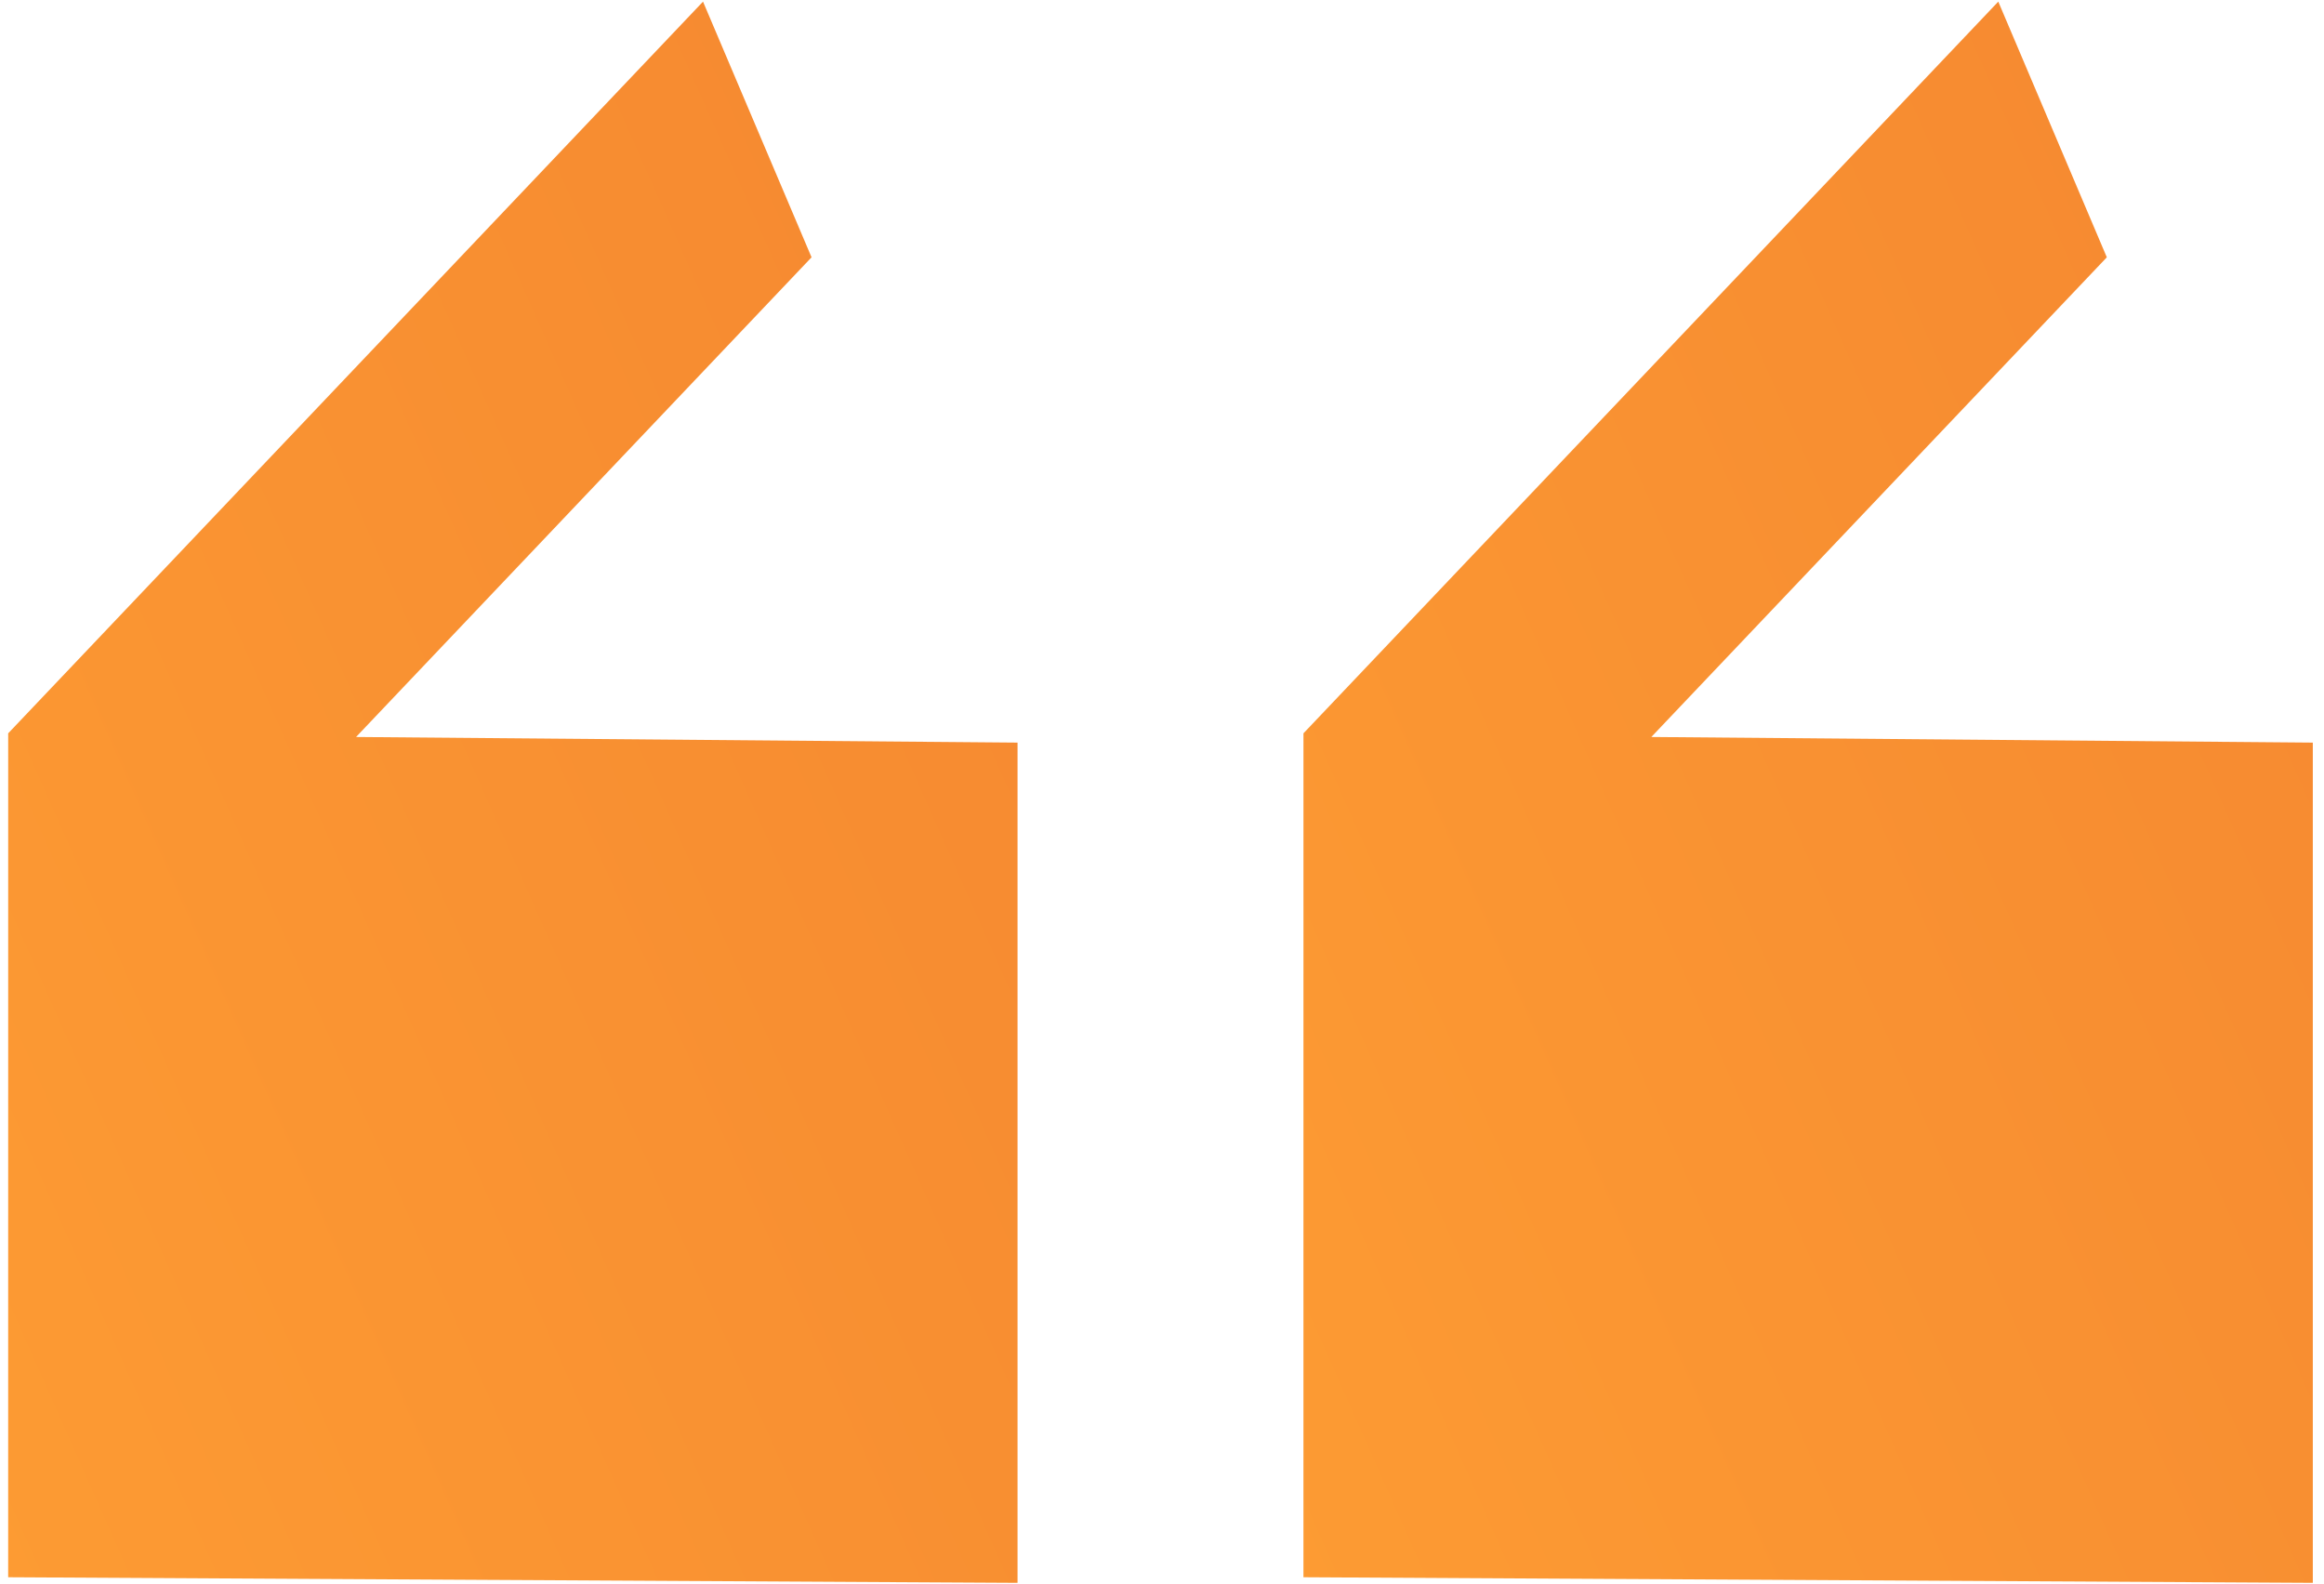
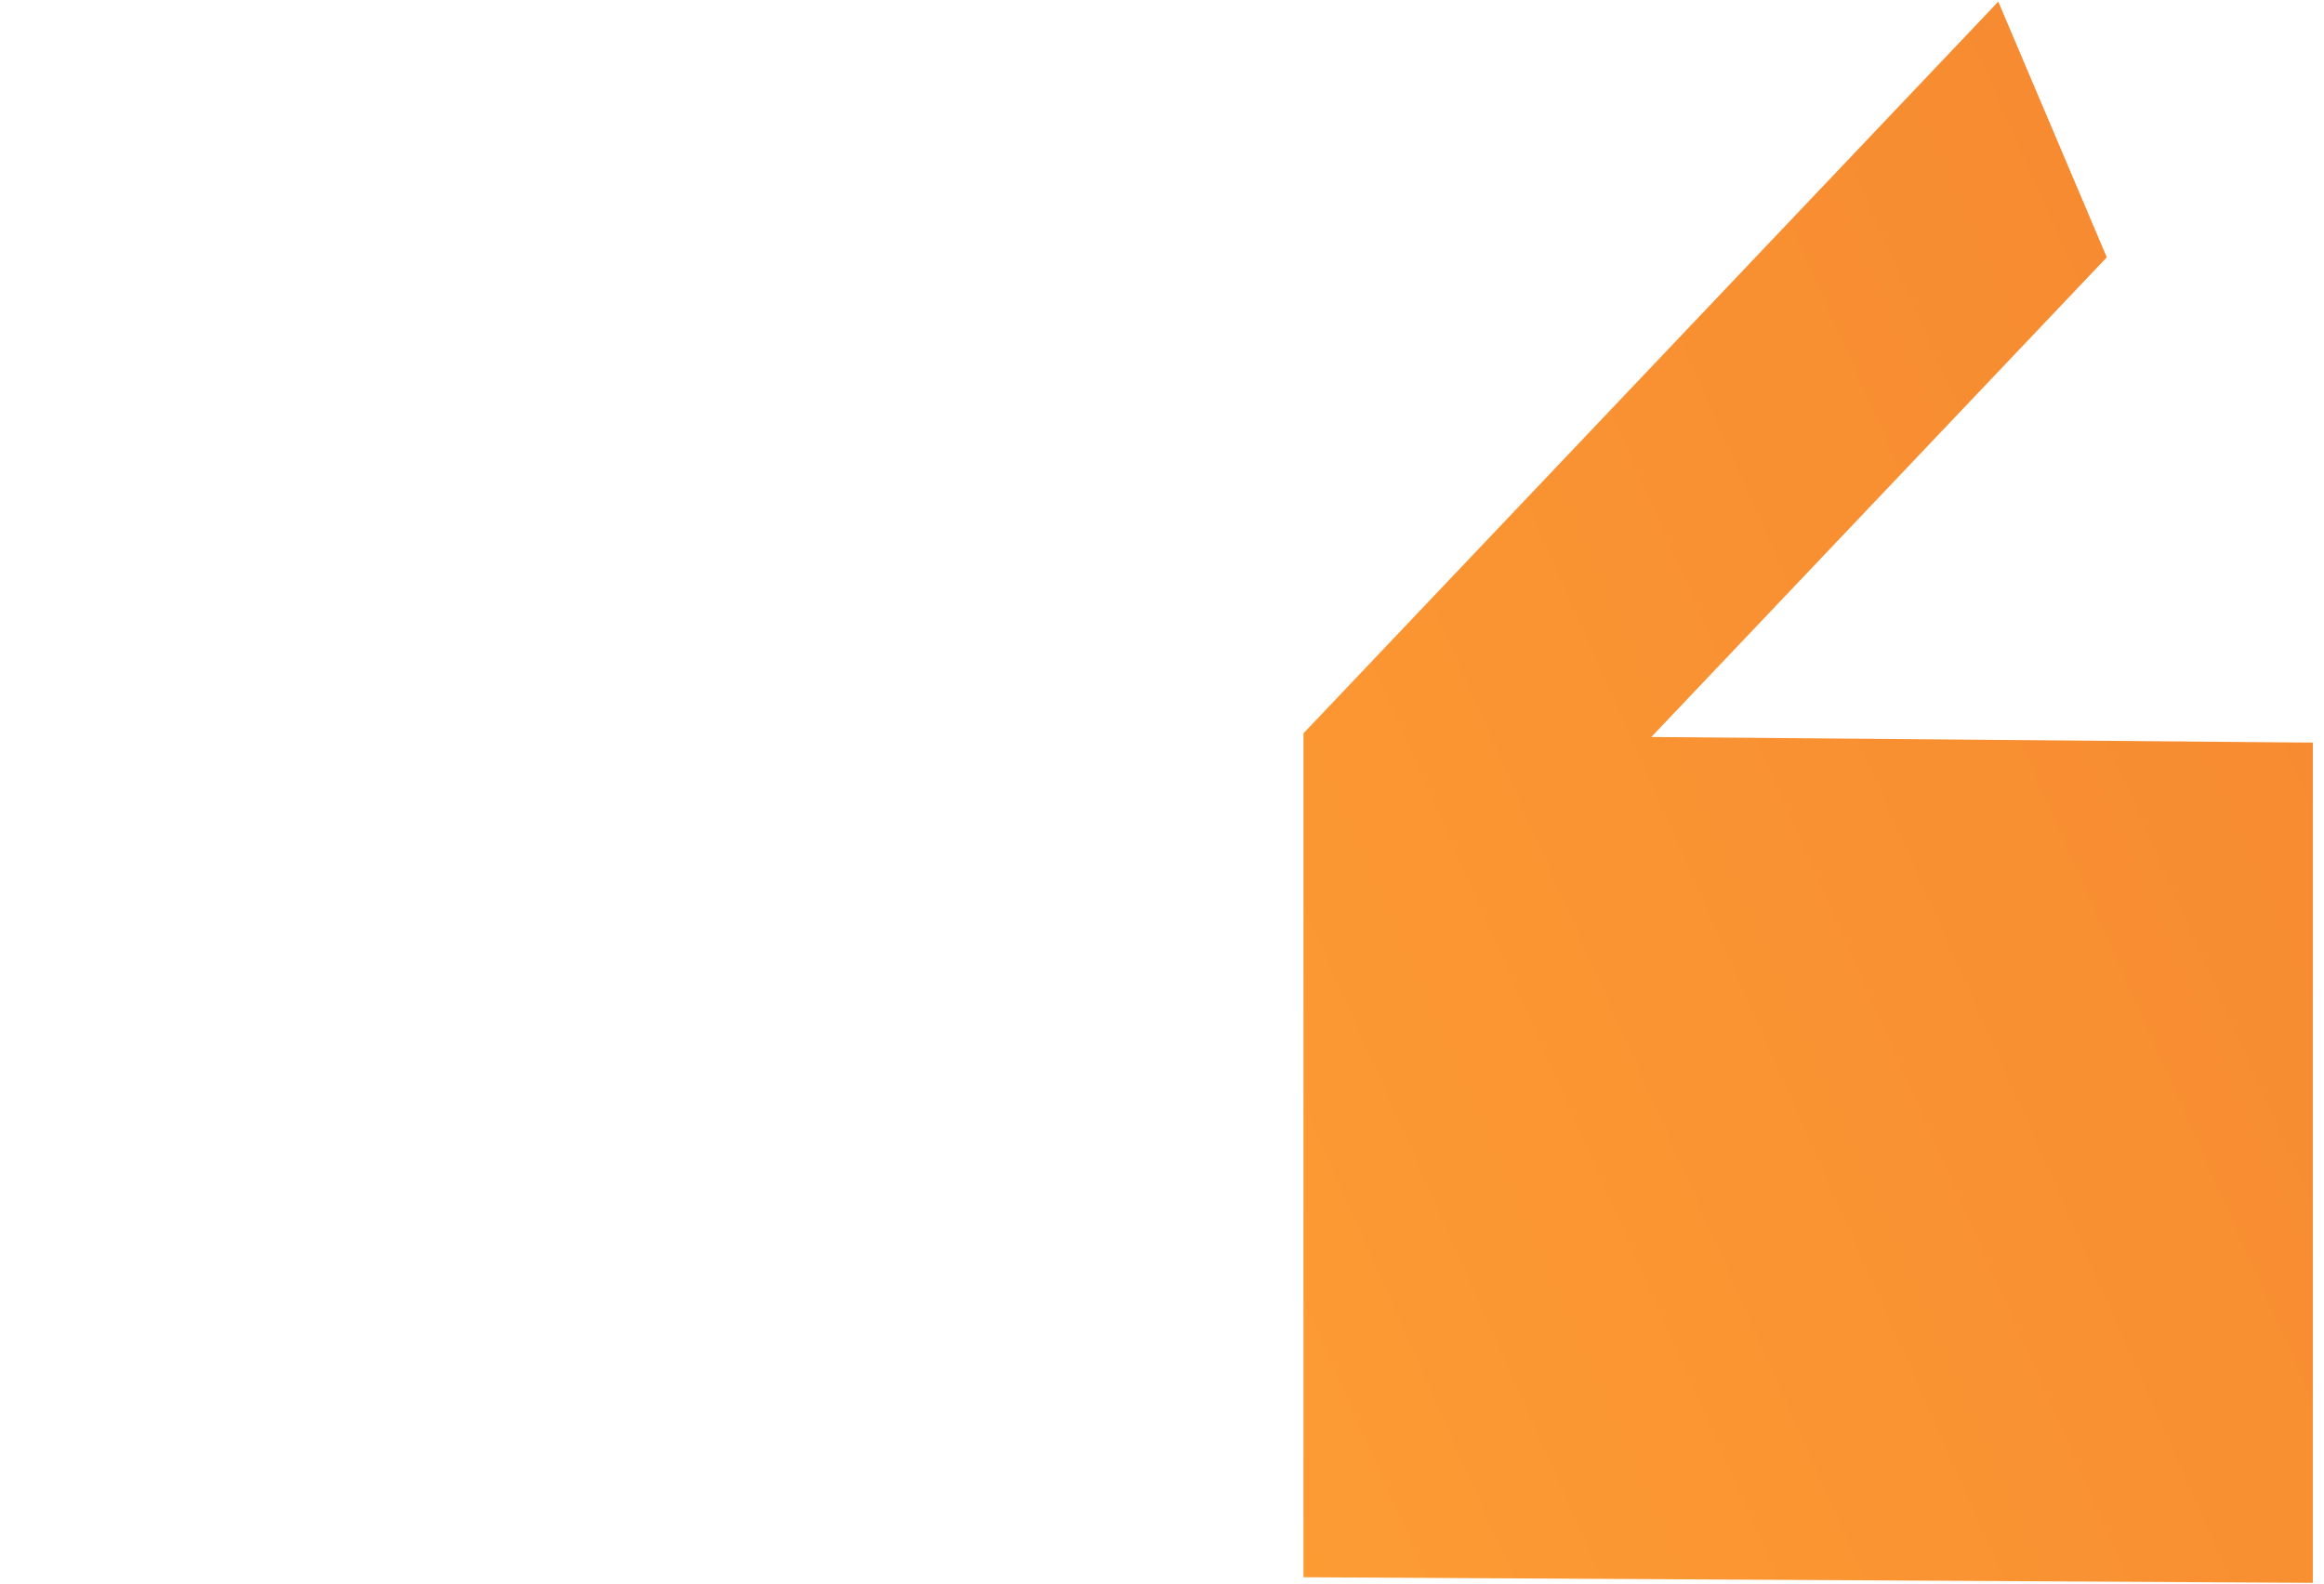
<svg xmlns="http://www.w3.org/2000/svg" width="113" height="77" viewBox="0 0 113 77">
  <defs>
    <clipPath id="clip-path">
      <rect id="Rectangle_2192" data-name="Rectangle 2192" width="113" height="77" transform="translate(7439 1998)" fill="#fff" />
    </clipPath>
    <linearGradient id="linear-gradient" x1="1.412" y1="1" x2="-1.221" y2="1.059" gradientUnits="objectBoundingBox">
      <stop offset="0" stop-color="#ffa134" />
      <stop offset="1" stop-color="#ef782e" />
    </linearGradient>
  </defs>
  <g id="Mask_Group_1" data-name="Mask Group 1" transform="translate(-7439 -1998)" clip-path="url(#clip-path)">
    <g id="Group_61014" data-name="Group 61014" transform="translate(6886.151 -1008.425)">
-       <path id="Path_17950" data-name="Path 17950" d="M0,37.608,29.5,50.427,0,63.243V76.749L45,57.2,61.035,19.427,15.964,0Z" transform="translate(617.02 3077.152) rotate(157)" fill="url(#linear-gradient)" />
      <path id="Path_17951" data-name="Path 17951" d="M0,37.608,29.5,50.427,0,63.243V76.749L45,57.2,61.035,19.427,15.964,0Z" transform="translate(680 3077.152) rotate(157)" fill="url(#linear-gradient)" />
    </g>
  </g>
</svg>